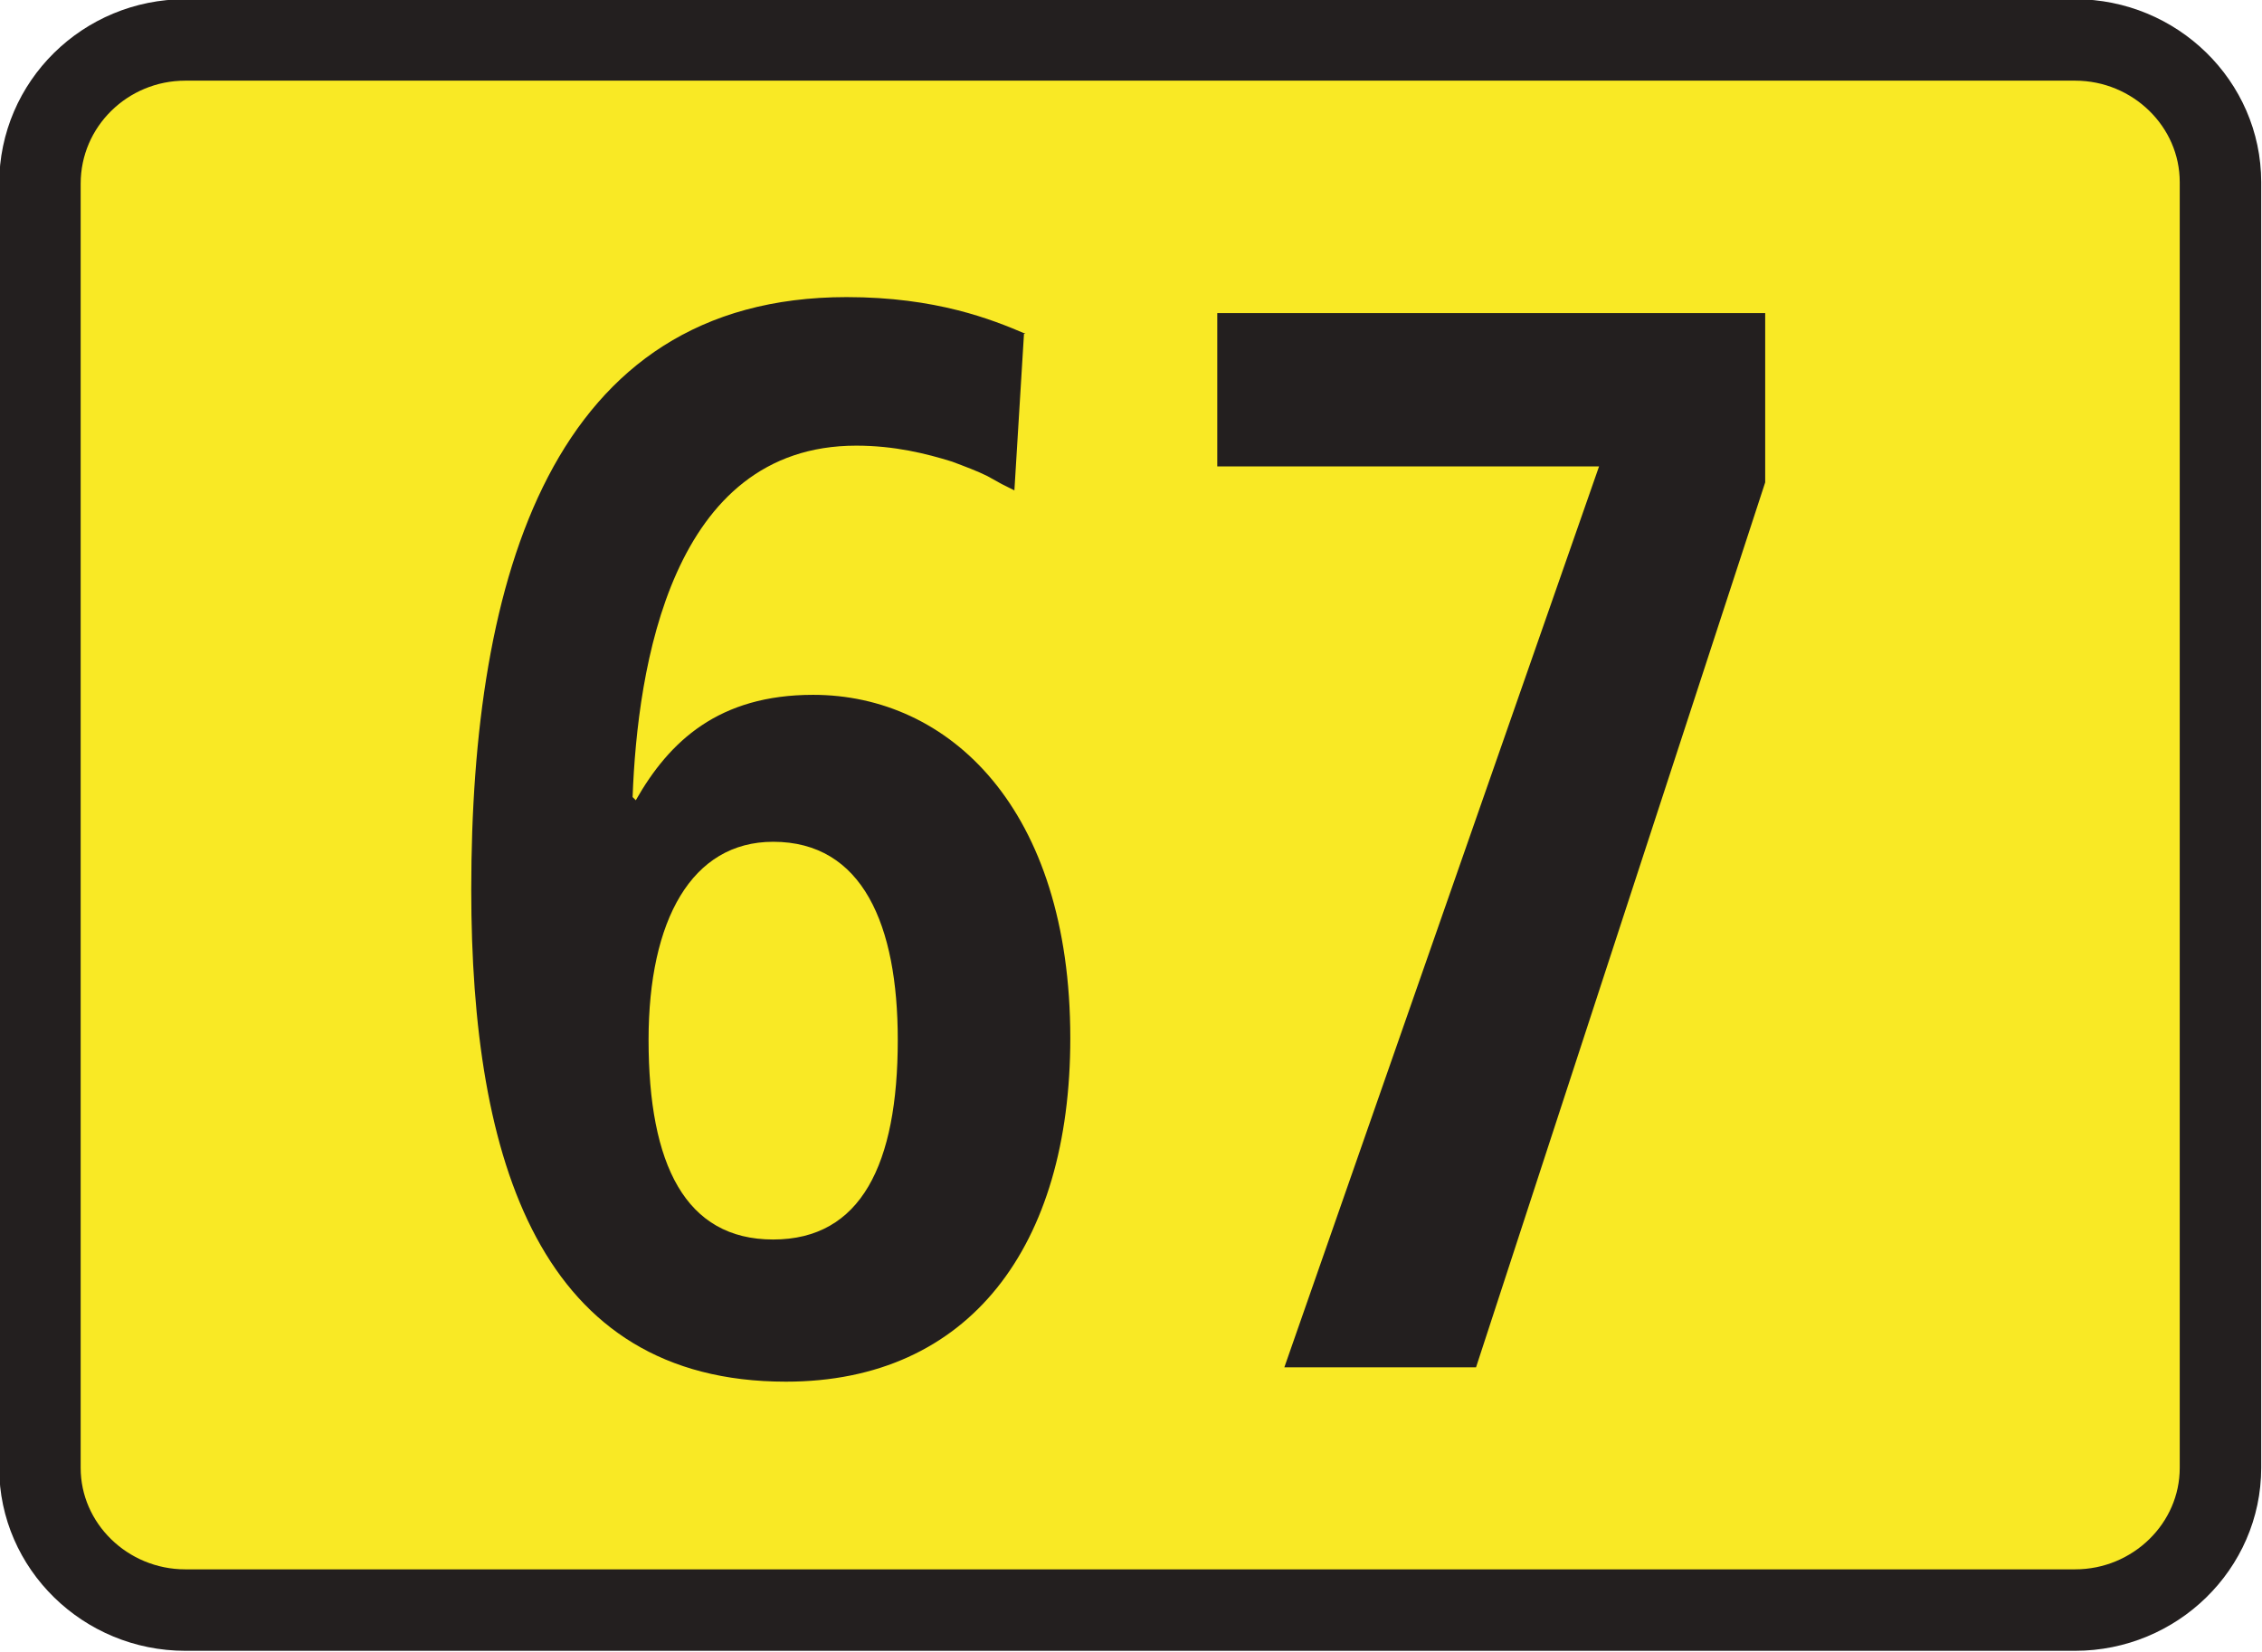
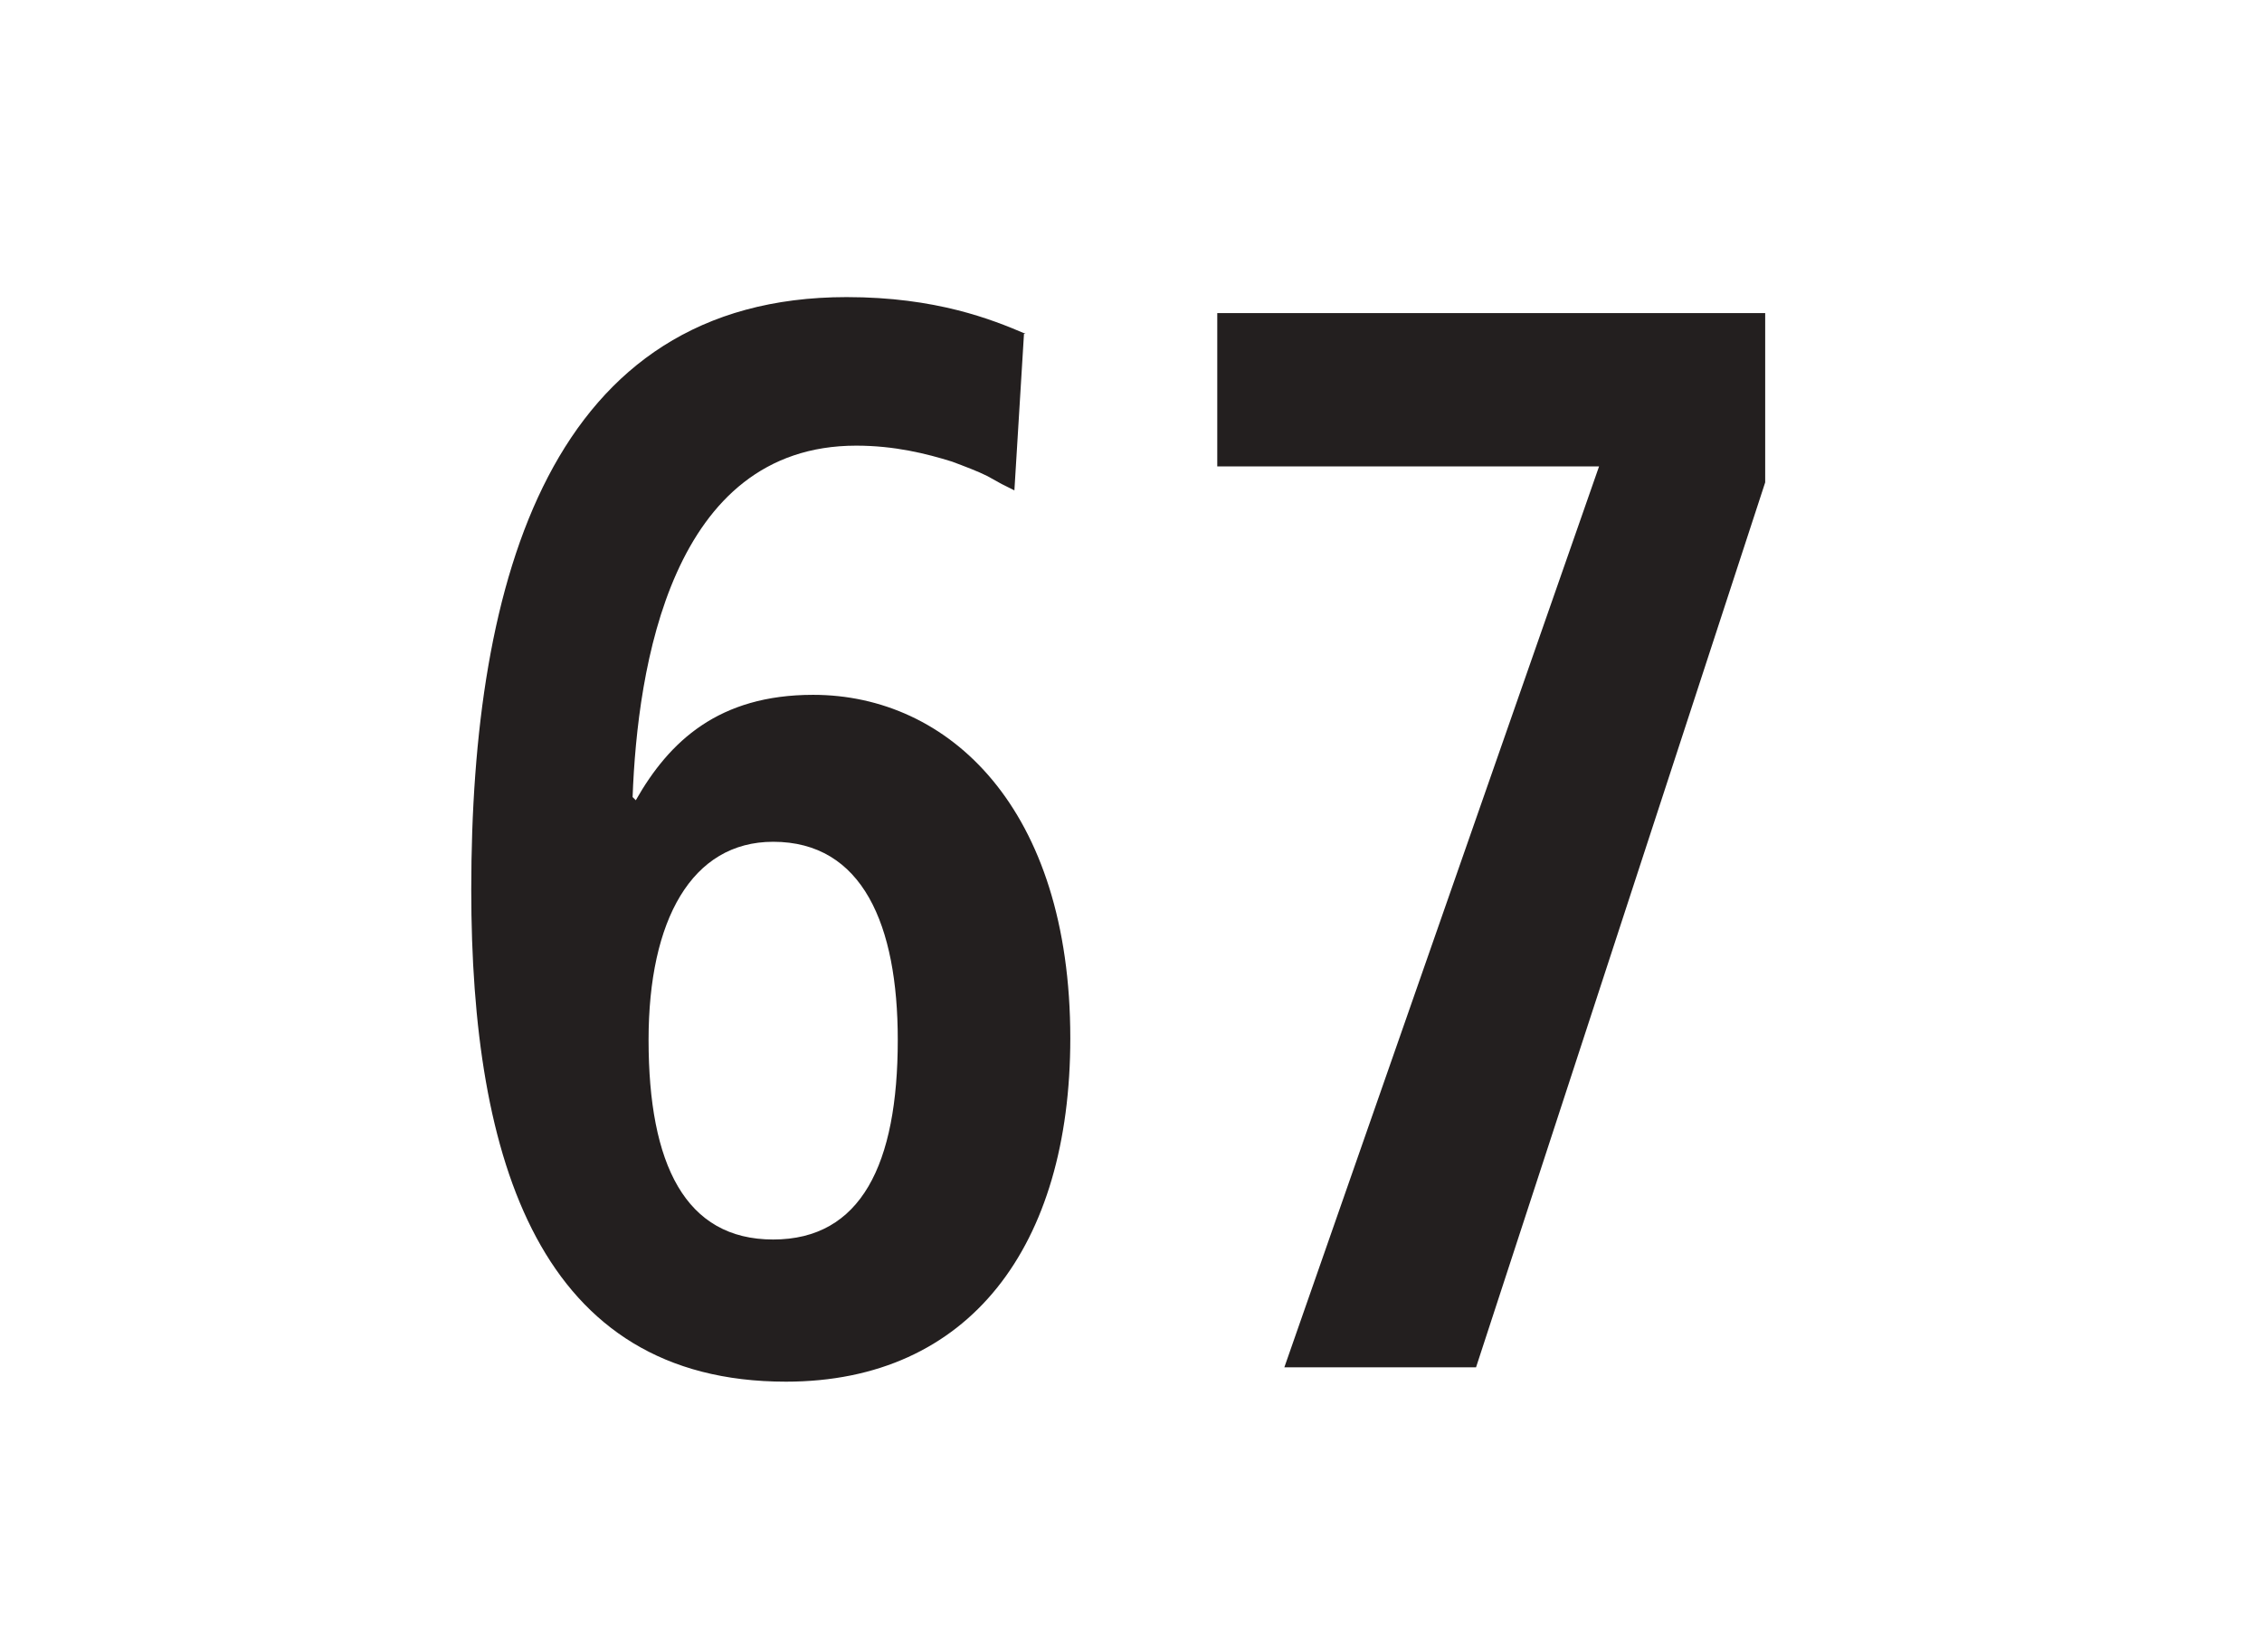
<svg xmlns="http://www.w3.org/2000/svg" id="a" viewBox="0 0 14.16 10.34">
  <defs>
    <style>.b{fill:#231f1f;}.b,.c{fill-rule:evenodd;}.c{fill:#f9e925;}.d{fill:none;stroke:#231f1f;stroke-width:.51px;}</style>
  </defs>
  <g>
-     <path class="c" d="M.25,1.15C.25,.65,.66,.25,1.16,.25H12.99c.5,0,.91,.4,.91,.89V9.19c0,.49-.41,.89-.91,.89H1.16c-.5,0-.91-.4-.91-.89V1.15Z" />
-     <path class="d" d="M.25,1.15C.25,.65,.66,.25,1.16,.25H12.99c.5,0,.91,.4,.91,.89V9.19c0,.49-.41,.89-.91,.89H1.16c-.5,0-.91-.4-.91-.89V1.15Z" />
-   </g>
+     </g>
  <path class="b" d="M8.04,8.56h1.2l1.81-5.54V1.96h-3.43v.96h2.39l-1.97,5.64Zm-1.62-6.47c-.21-.09-.56-.23-1.12-.23-1.85,0-2.35,1.76-2.35,3.71,0,1.7,.43,3.08,1.97,3.08,1.15,0,1.78-.85,1.78-2.15,0-1.44-.76-2.15-1.61-2.15-.59,0-.9,.29-1.11,.66l-.02-.02c.03-.81,.24-2.2,1.4-2.2,.24,0,.44,.05,.6,.1,.08,.03,.16,.06,.22,.09l.09,.05,.08,.04,.06-.98Zm-2.36,4.42c0-.75,.27-1.24,.78-1.24,.56,0,.78,.52,.78,1.24,0,.78-.23,1.25-.78,1.25s-.78-.47-.78-1.25Z" />
</svg>